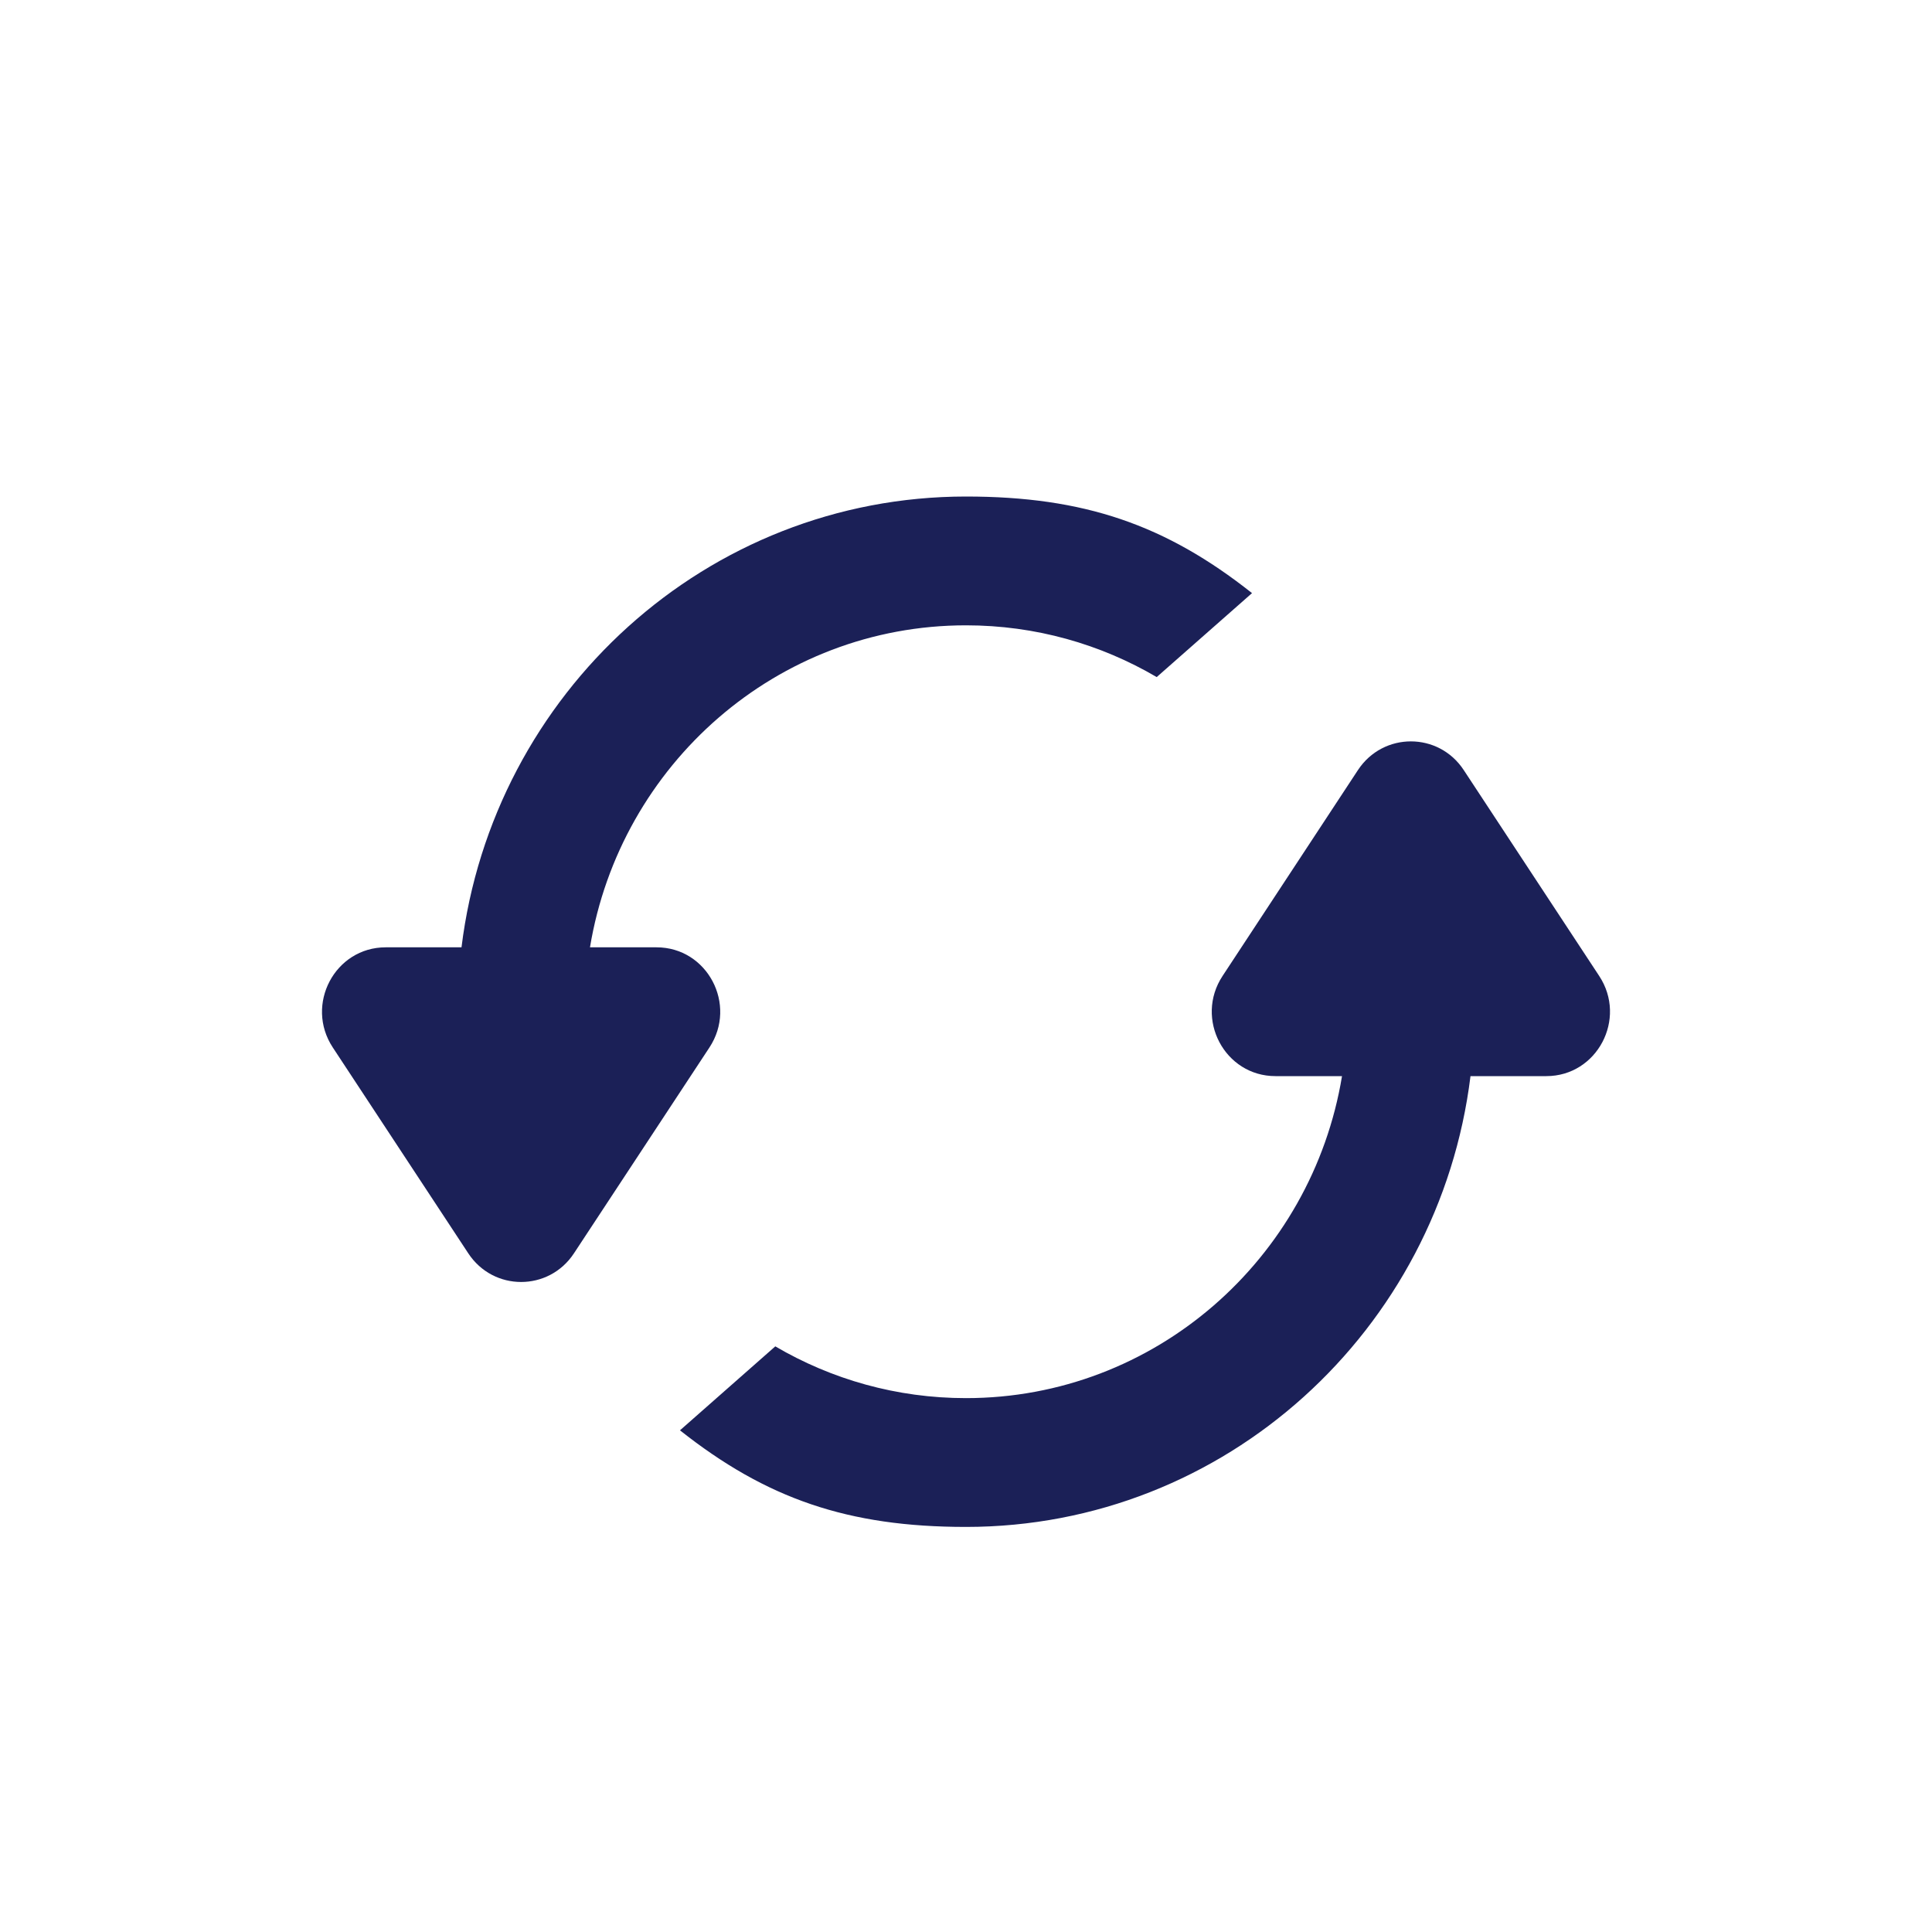
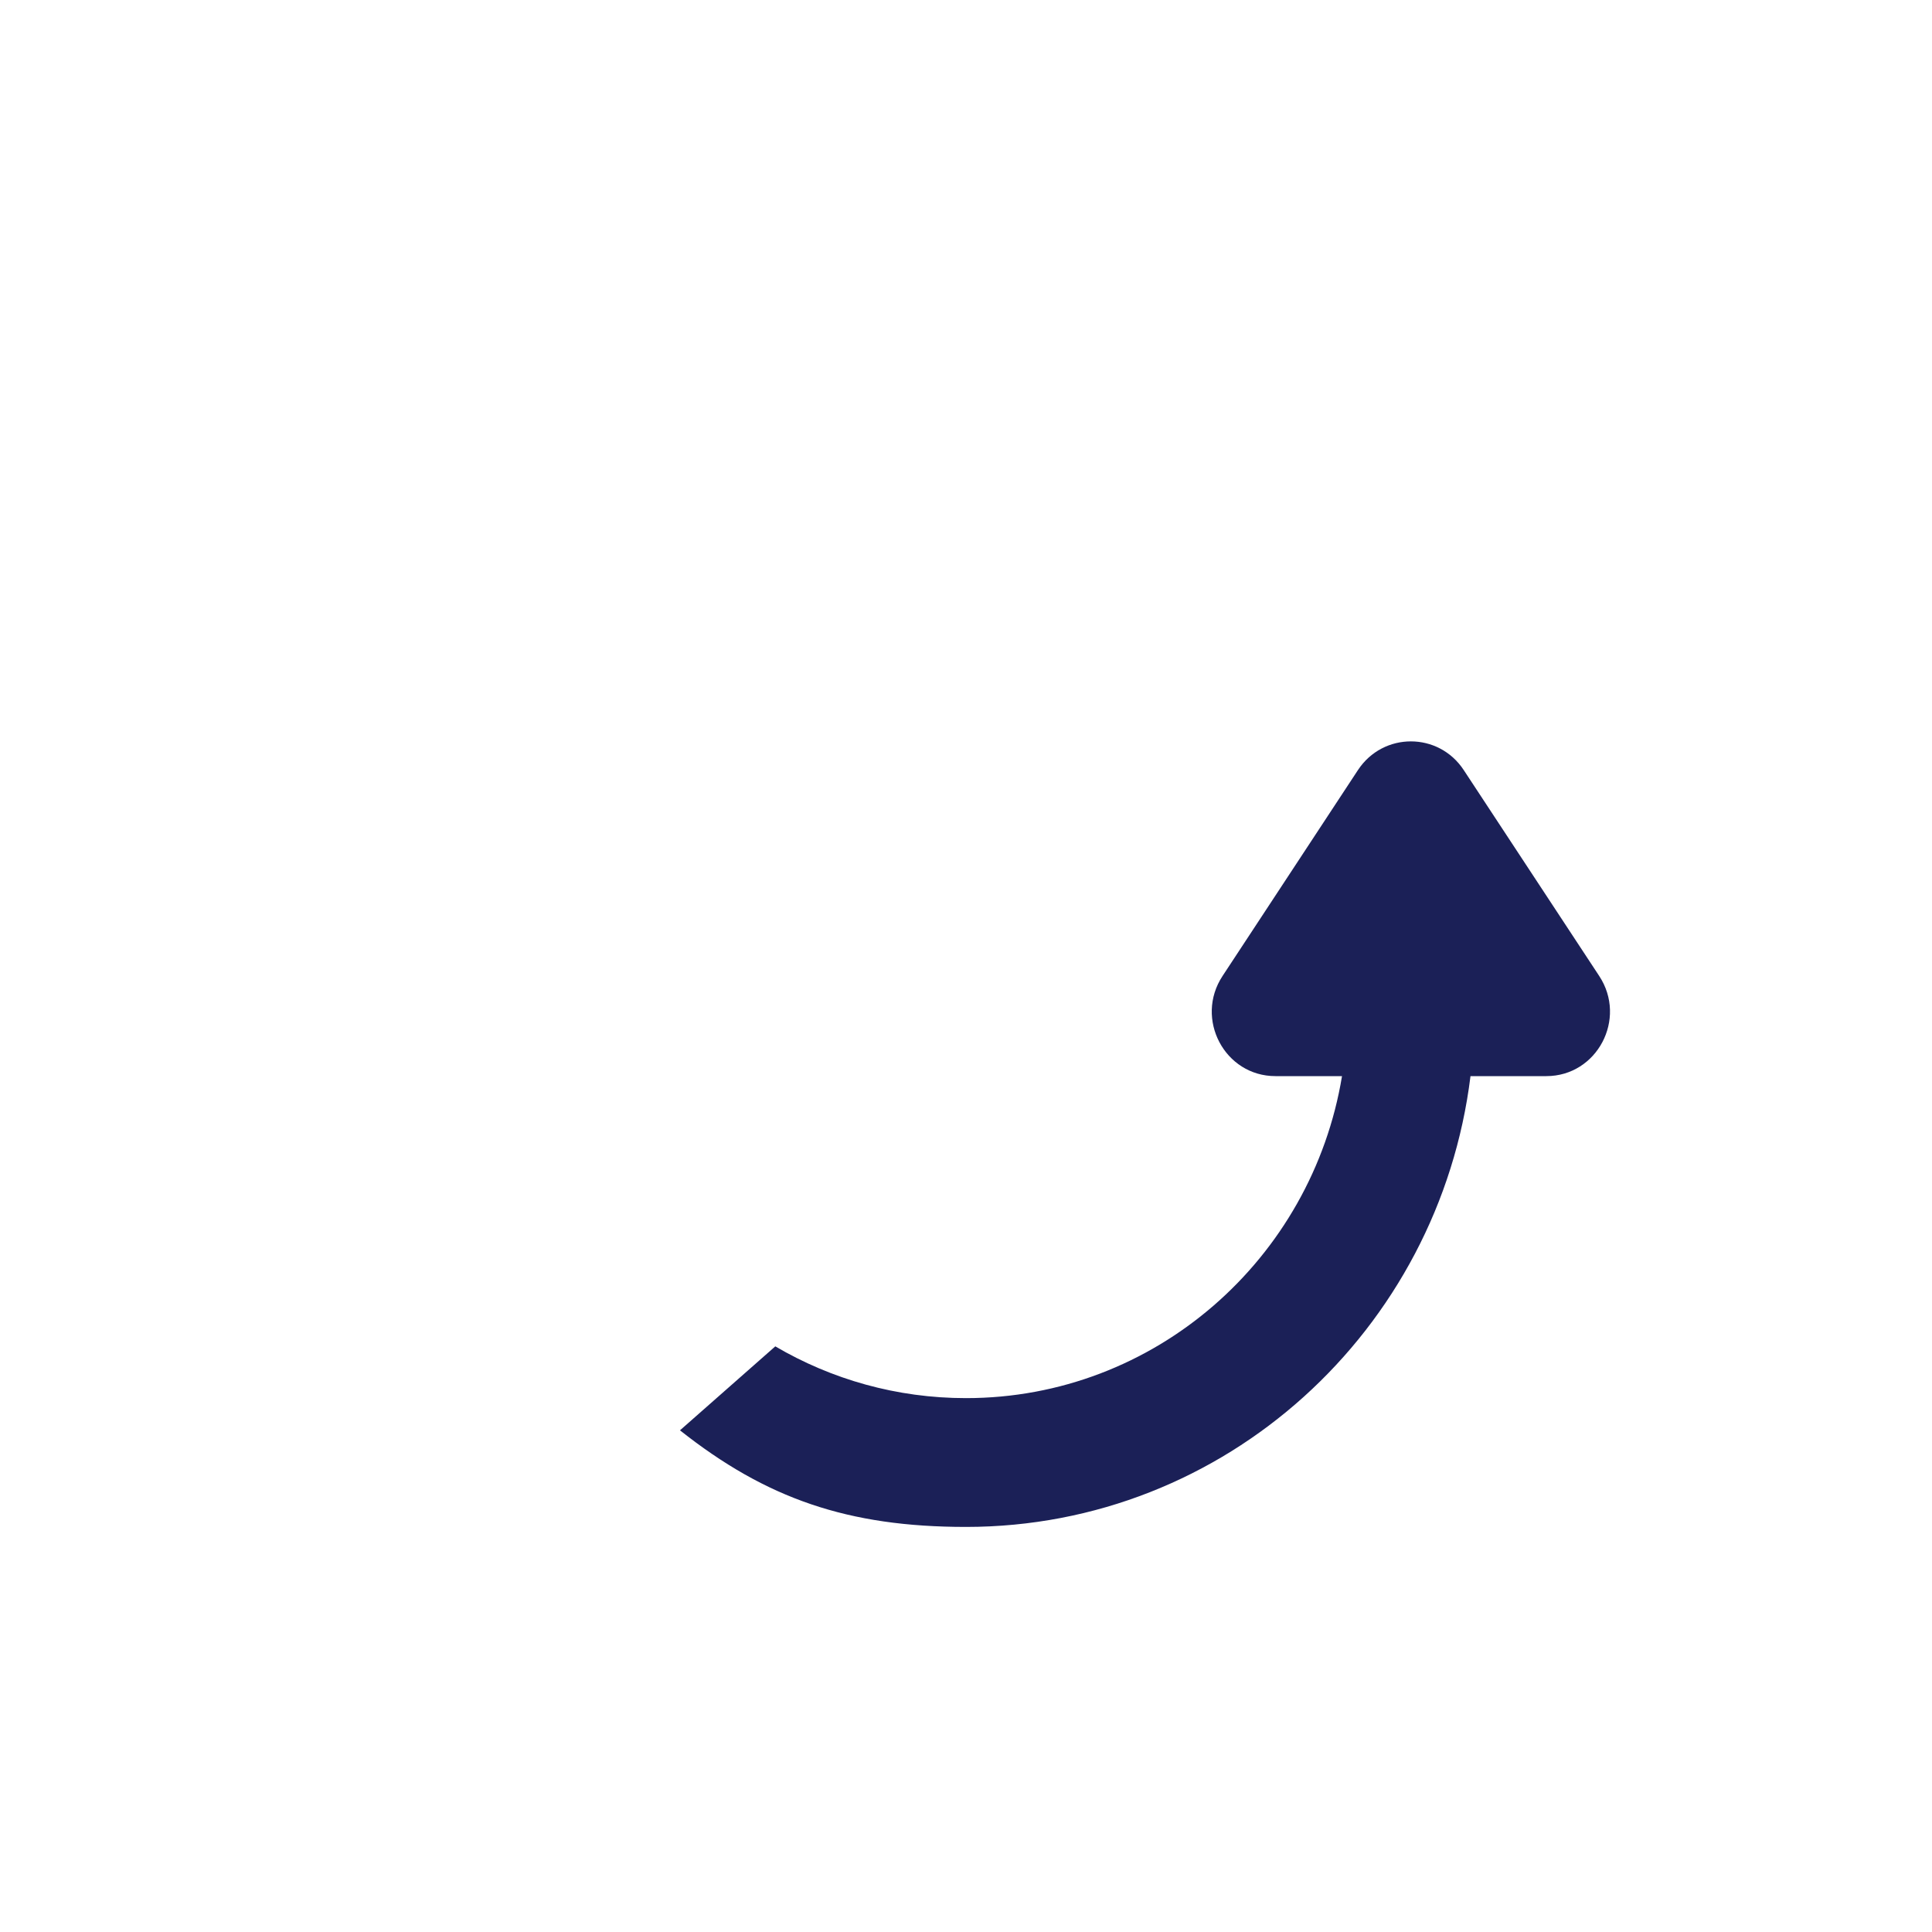
<svg xmlns="http://www.w3.org/2000/svg" width="24" height="24" viewBox="0 0 24 24" fill="none">
  <path d="M8.447 17.768C9.519 18.617 10.534 18.968 12 18.968C15.221 18.968 17.878 16.525 18.267 13.368H19.209C19.84 13.368 20.216 12.656 19.866 12.124L18.183 9.566C17.871 9.091 17.182 9.091 16.869 9.566L15.187 12.124C14.837 12.656 15.213 13.368 15.844 13.368H16.671C16.296 15.638 14.347 17.368 12 17.368C11.137 17.368 10.328 17.134 9.631 16.725L8.447 17.768Z" fill="#1B2057" />
-   <path d="M14.369 8.411C13.672 8.002 12.863 7.768 12 7.768C9.653 7.768 7.704 9.498 7.329 11.768H8.156C8.787 11.768 9.163 12.48 8.813 13.012L7.13 15.569C6.818 16.044 6.129 16.044 5.817 15.569L4.134 13.012C3.784 12.48 4.16 11.768 4.791 11.768H5.733C6.121 8.611 8.779 6.168 12 6.168C13.466 6.168 14.481 6.519 15.553 7.368L14.369 8.411Z" fill="#1B2057" />
</svg>